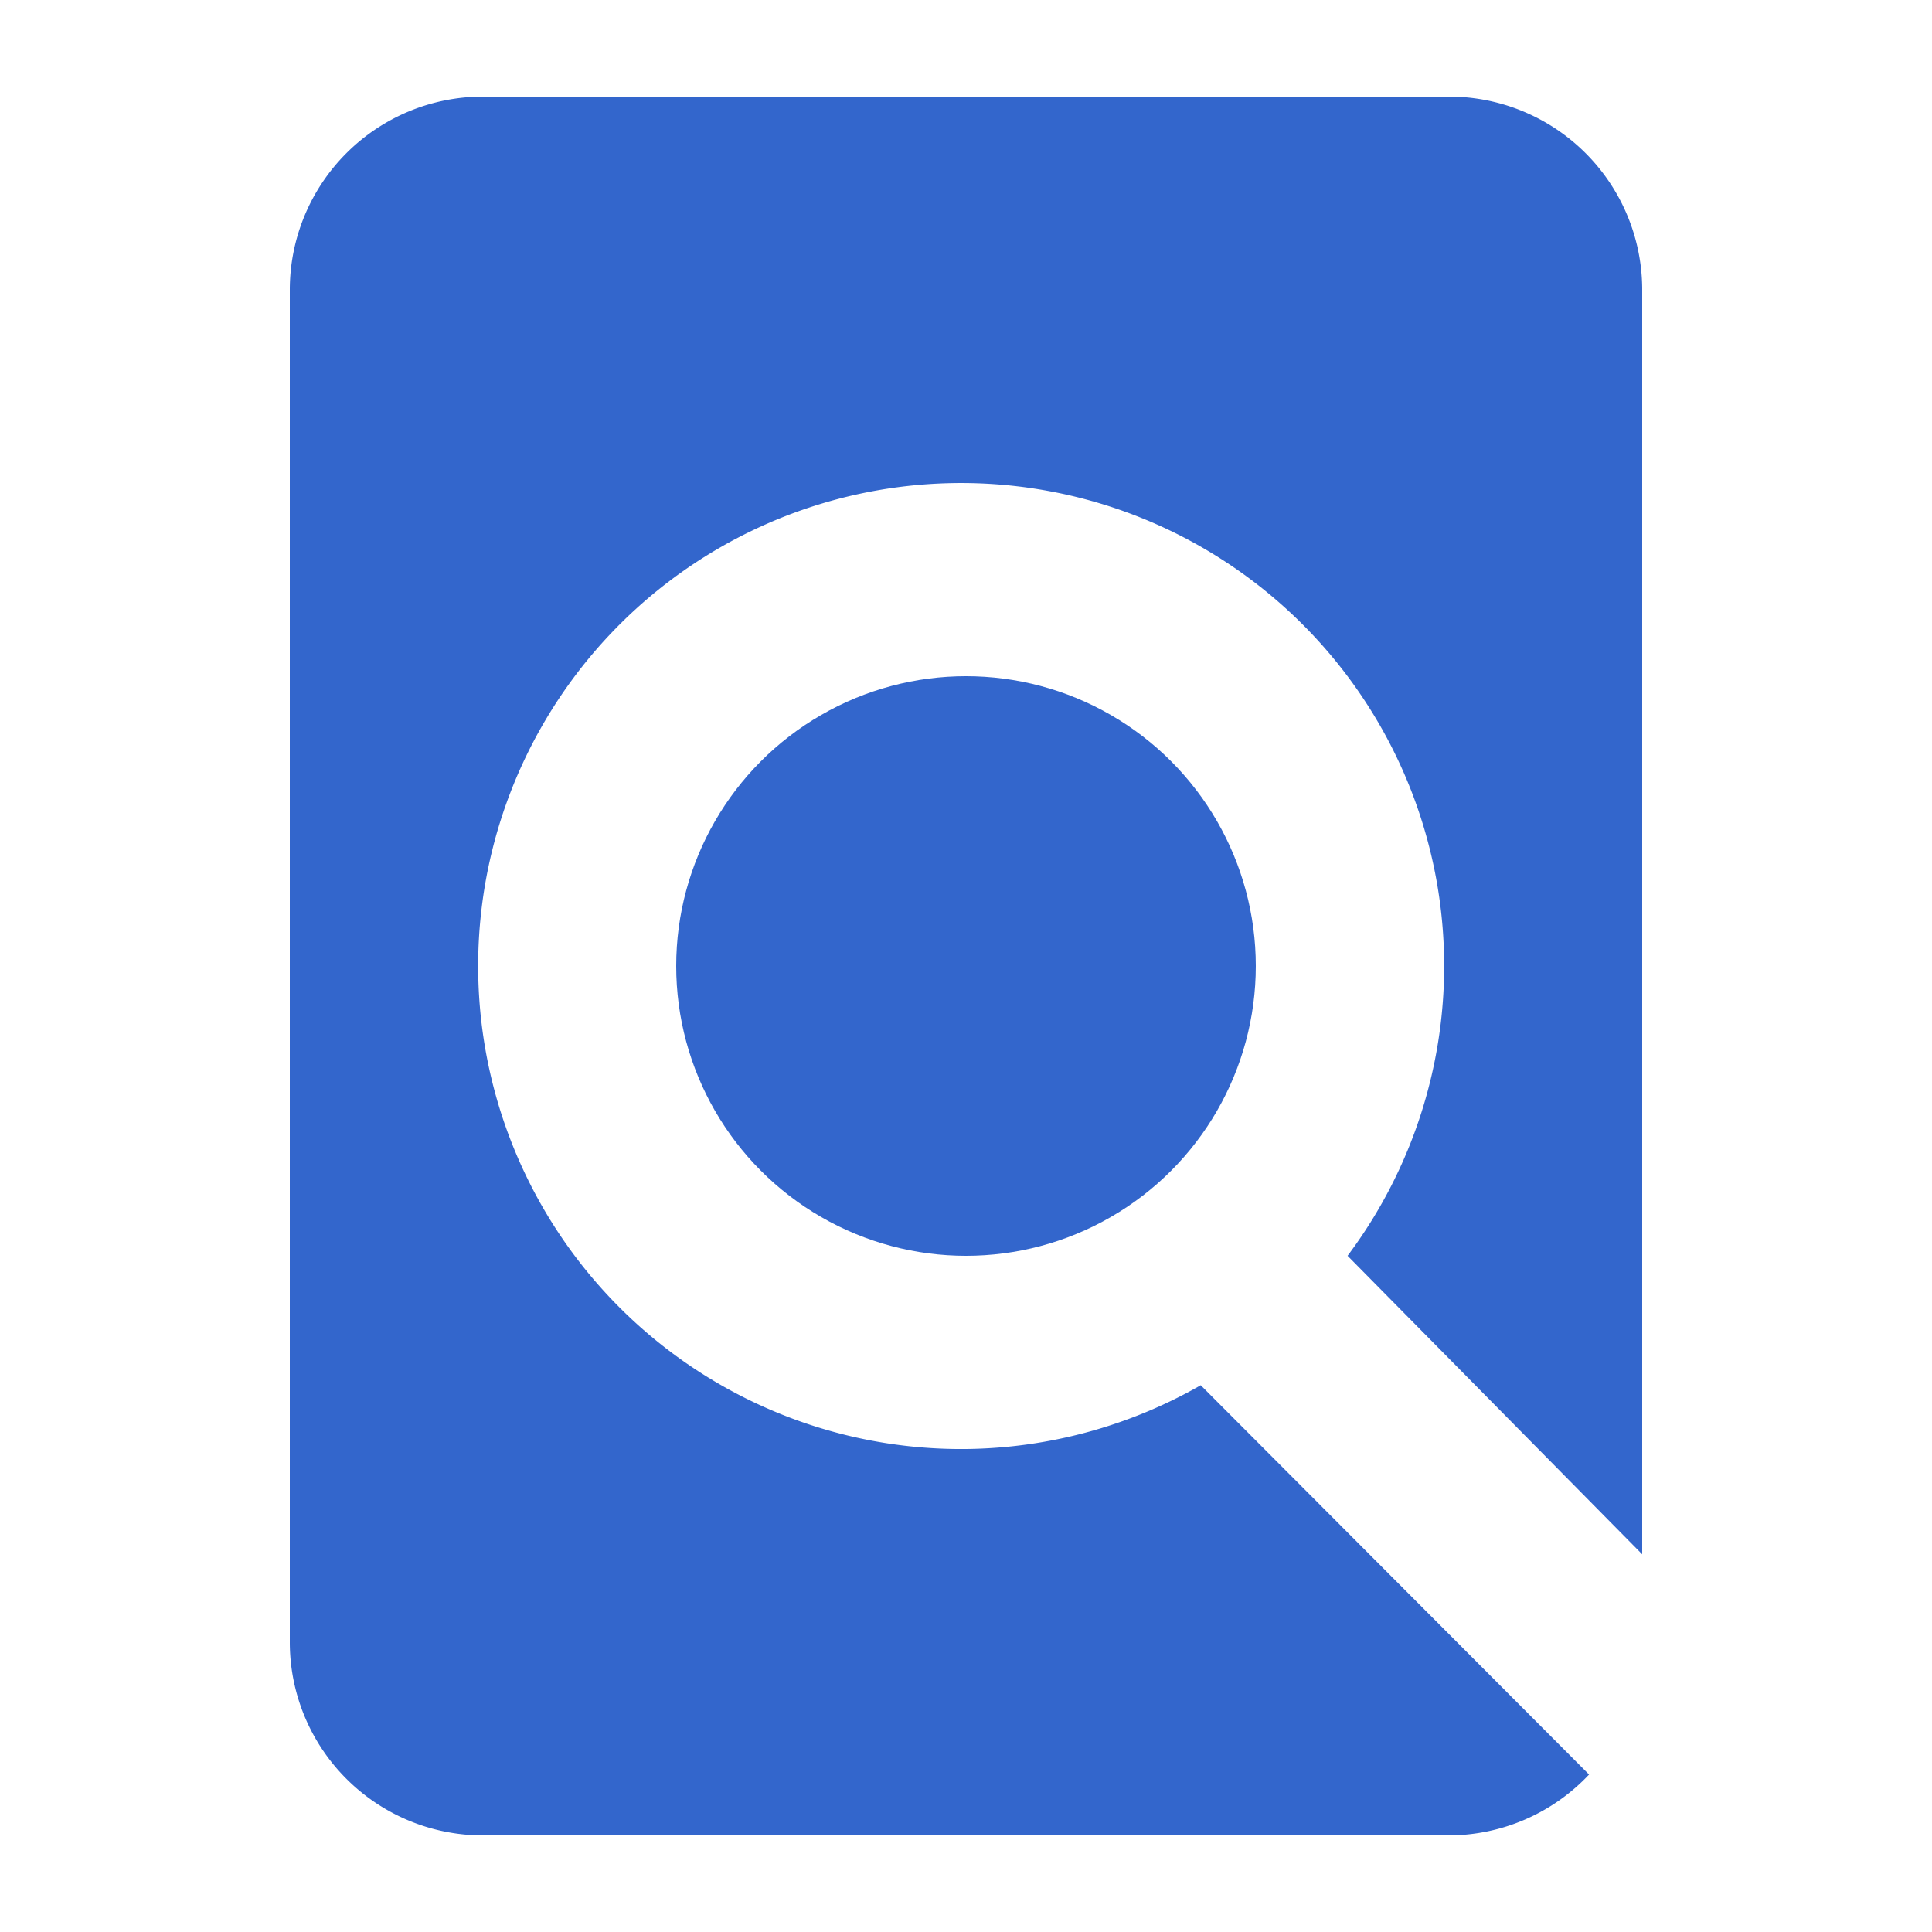
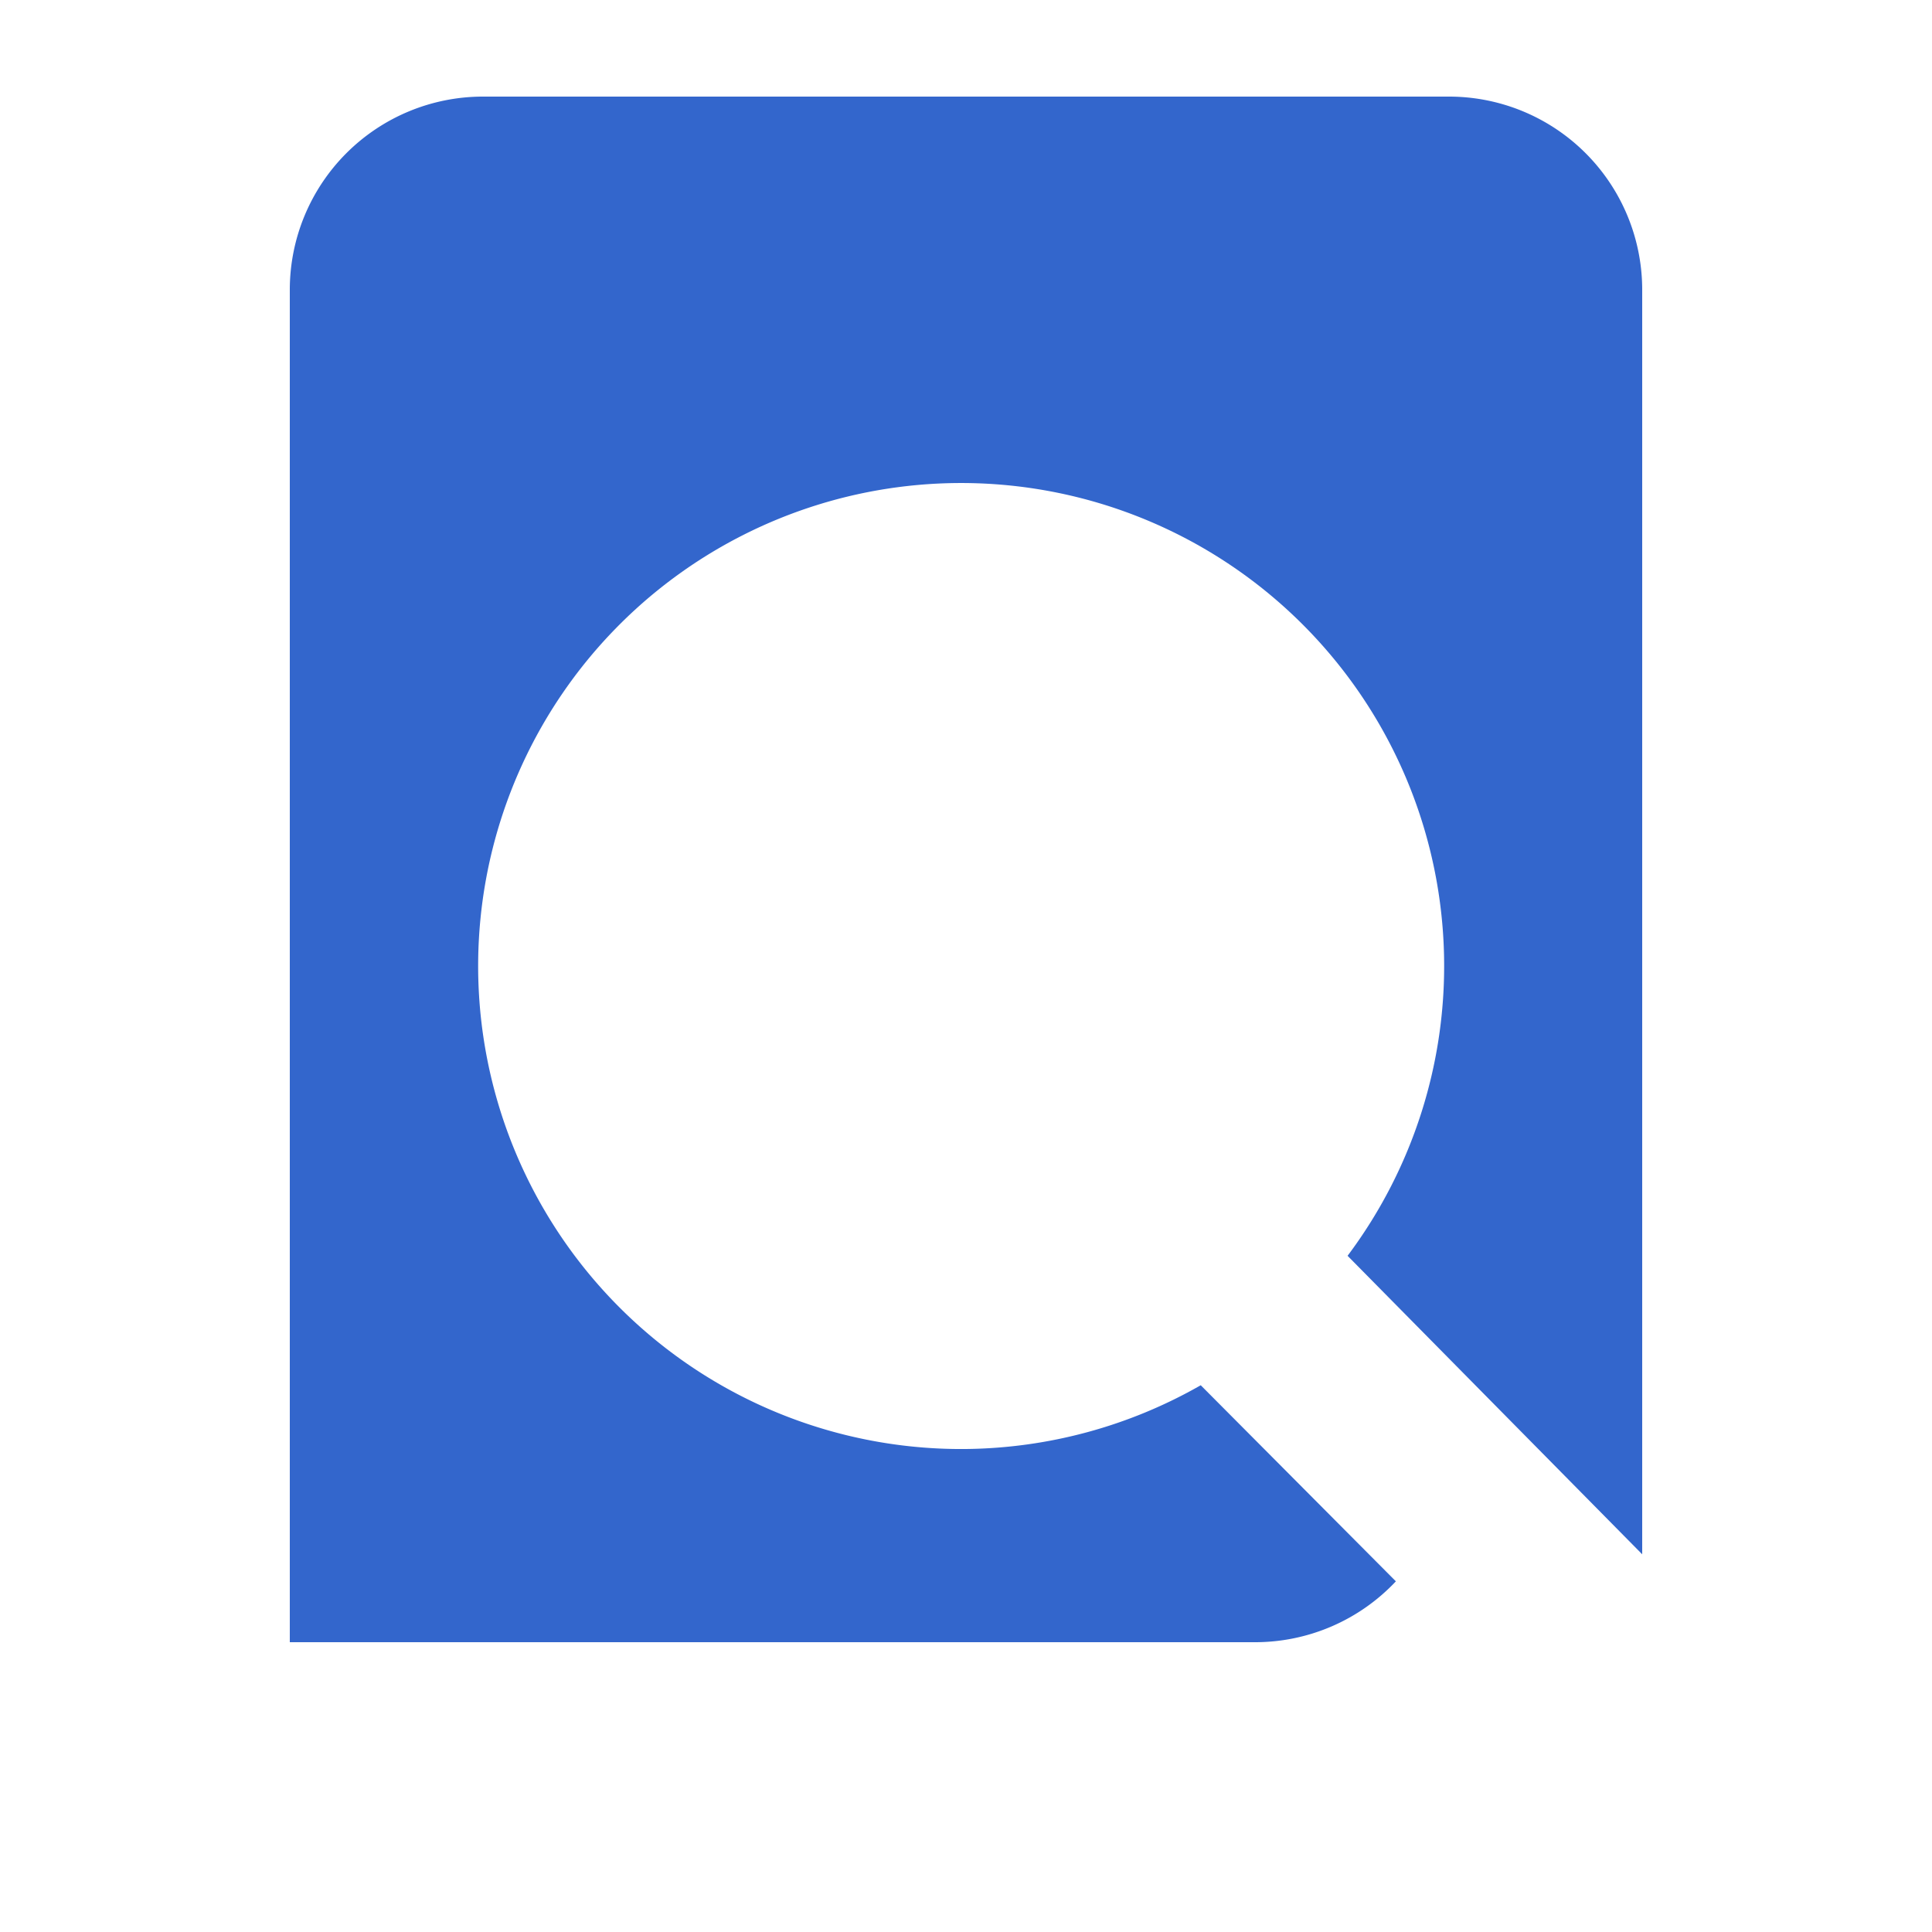
<svg xmlns="http://www.w3.org/2000/svg" width="20" height="20" viewBox="0 0 20 20">
  <title>
		article search
	</title>
  <g fill="#36c">
-     <path d="M12.43 14.34A5 5 0 0 1 10 15a5 5 0 1 1 3.95-2L17 16.09V3a2 2 0 0 0-2-2H5a2 2 0 0 0-2 2v14a2 2 0 0 0 2 2h10a2 2 0 0 0 1.45-.63z" />
-     <circle cx="10" cy="10" r="3" />
+     <path d="M12.43 14.34A5 5 0 0 1 10 15a5 5 0 1 1 3.95-2L17 16.09V3a2 2 0 0 0-2-2H5a2 2 0 0 0-2 2v14h10a2 2 0 0 0 1.45-.63z" />
  </g>
</svg>